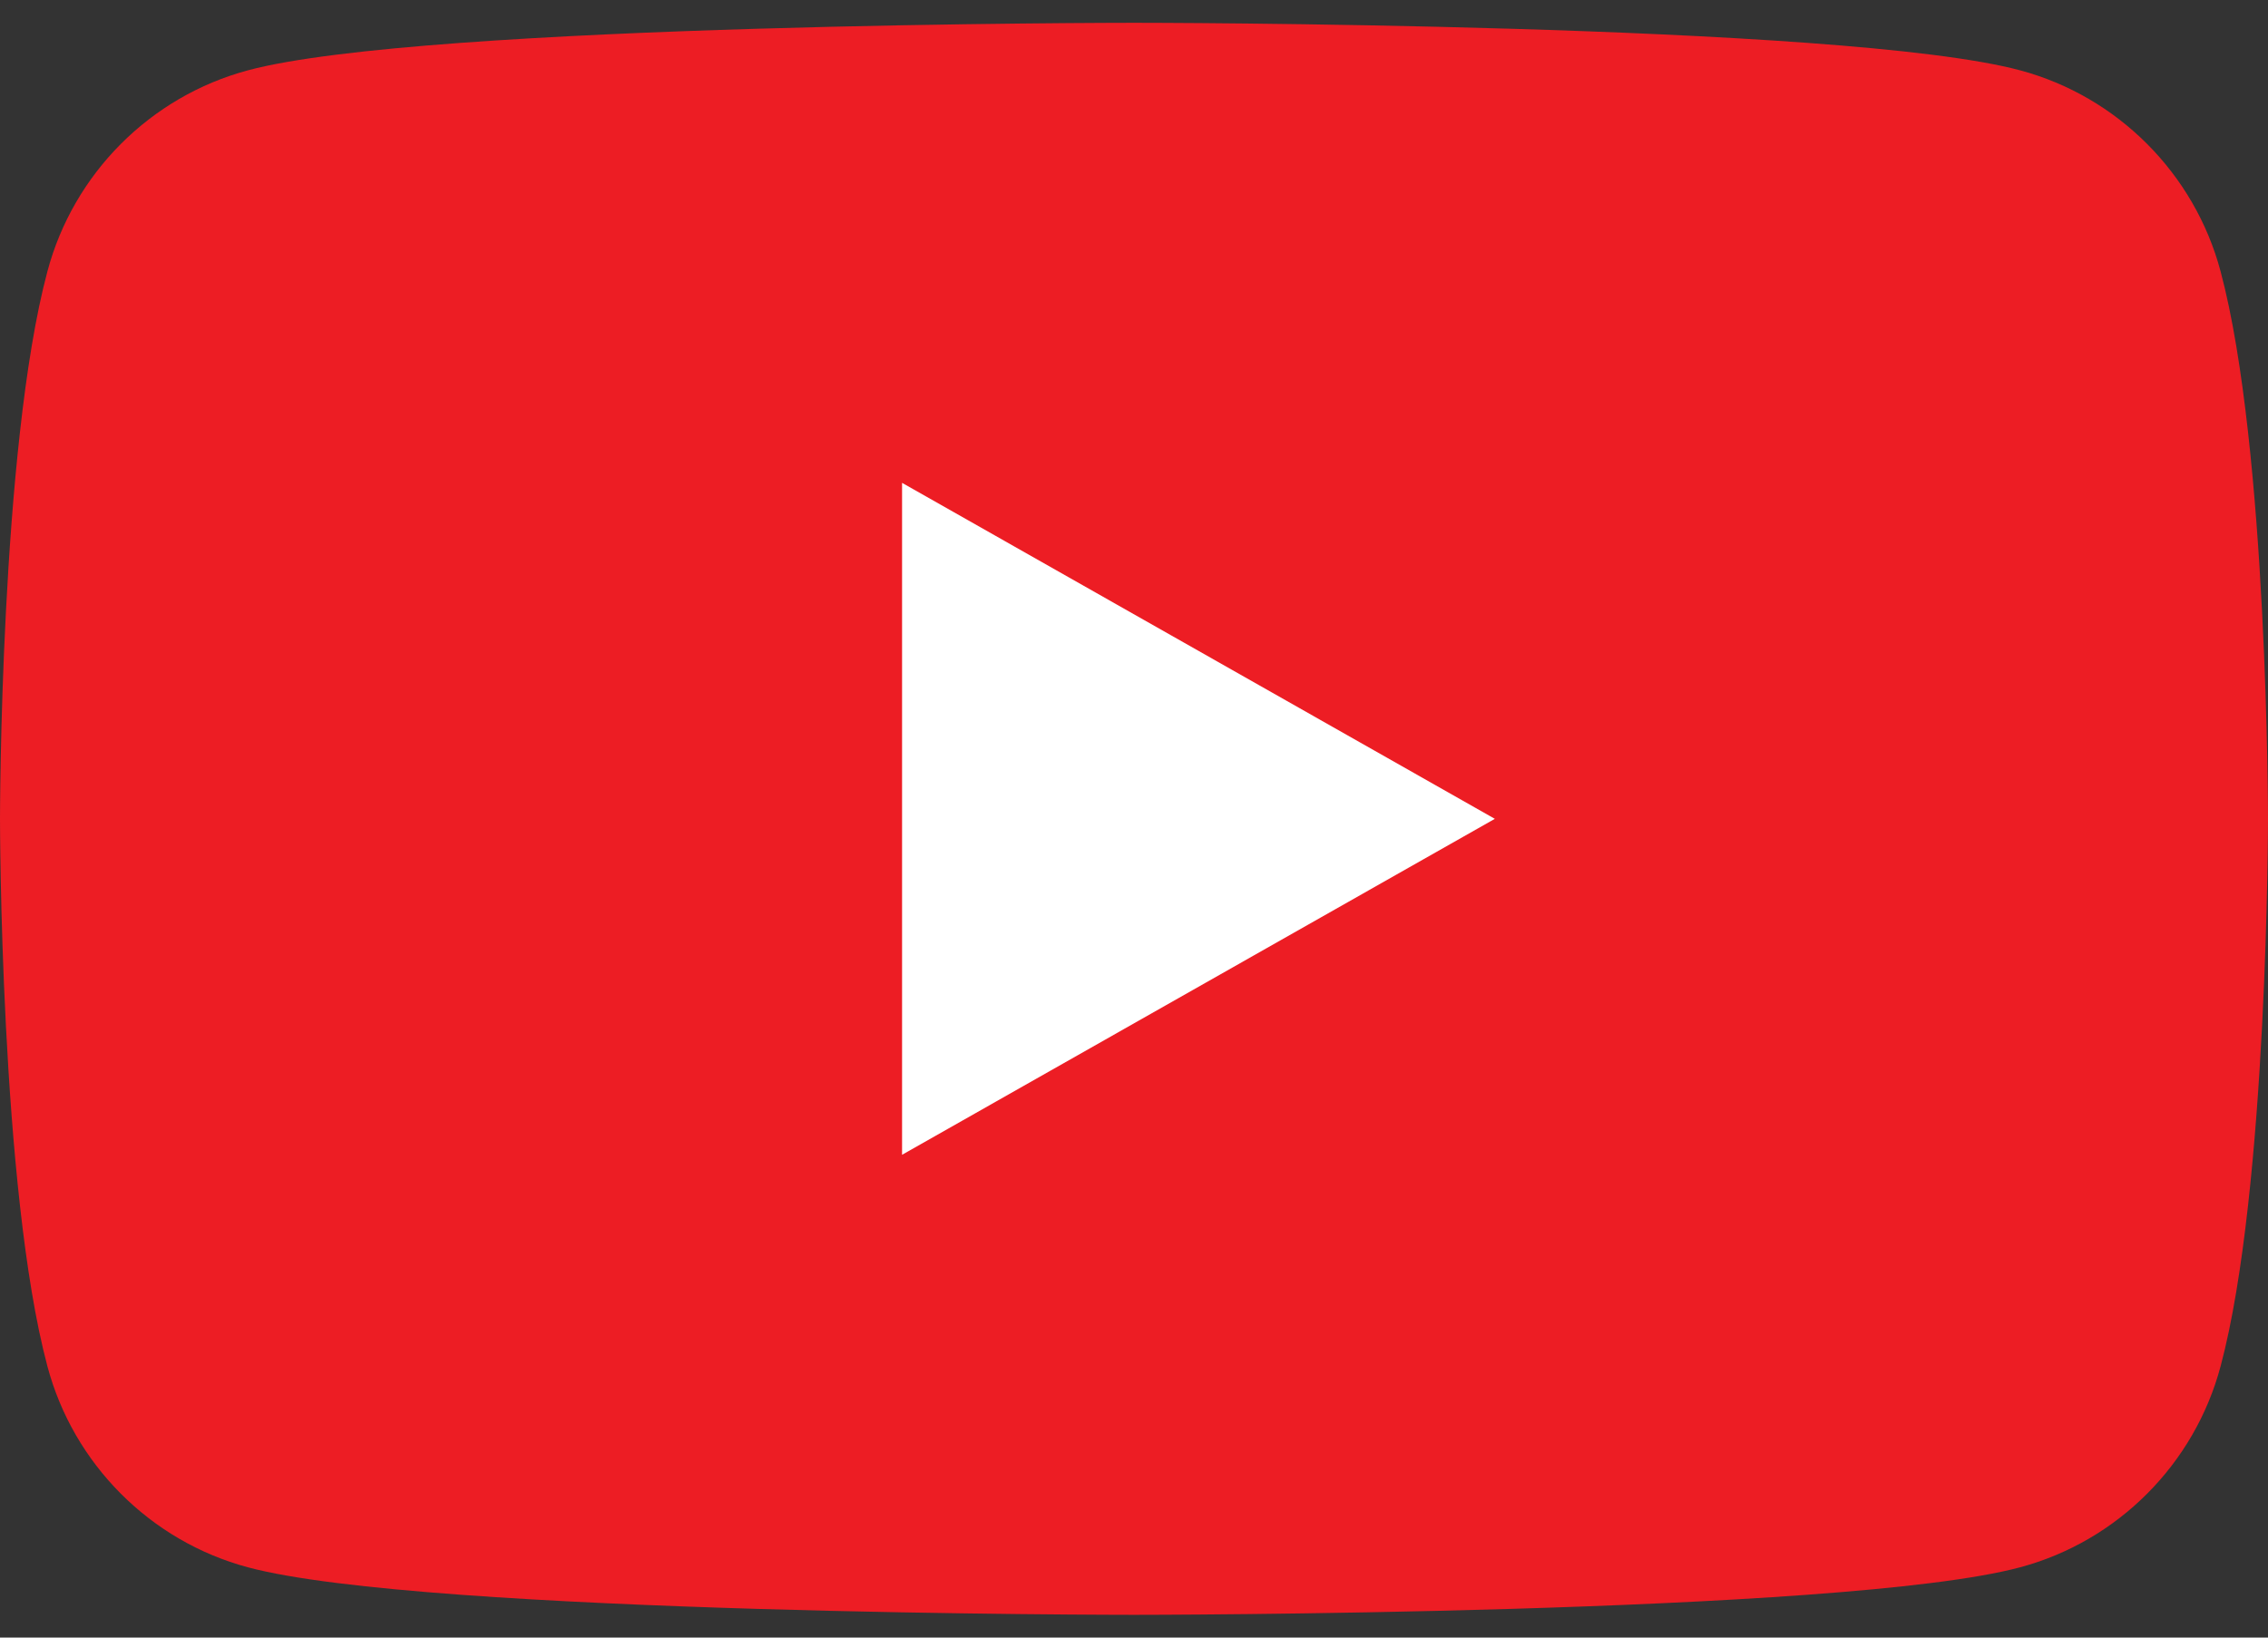
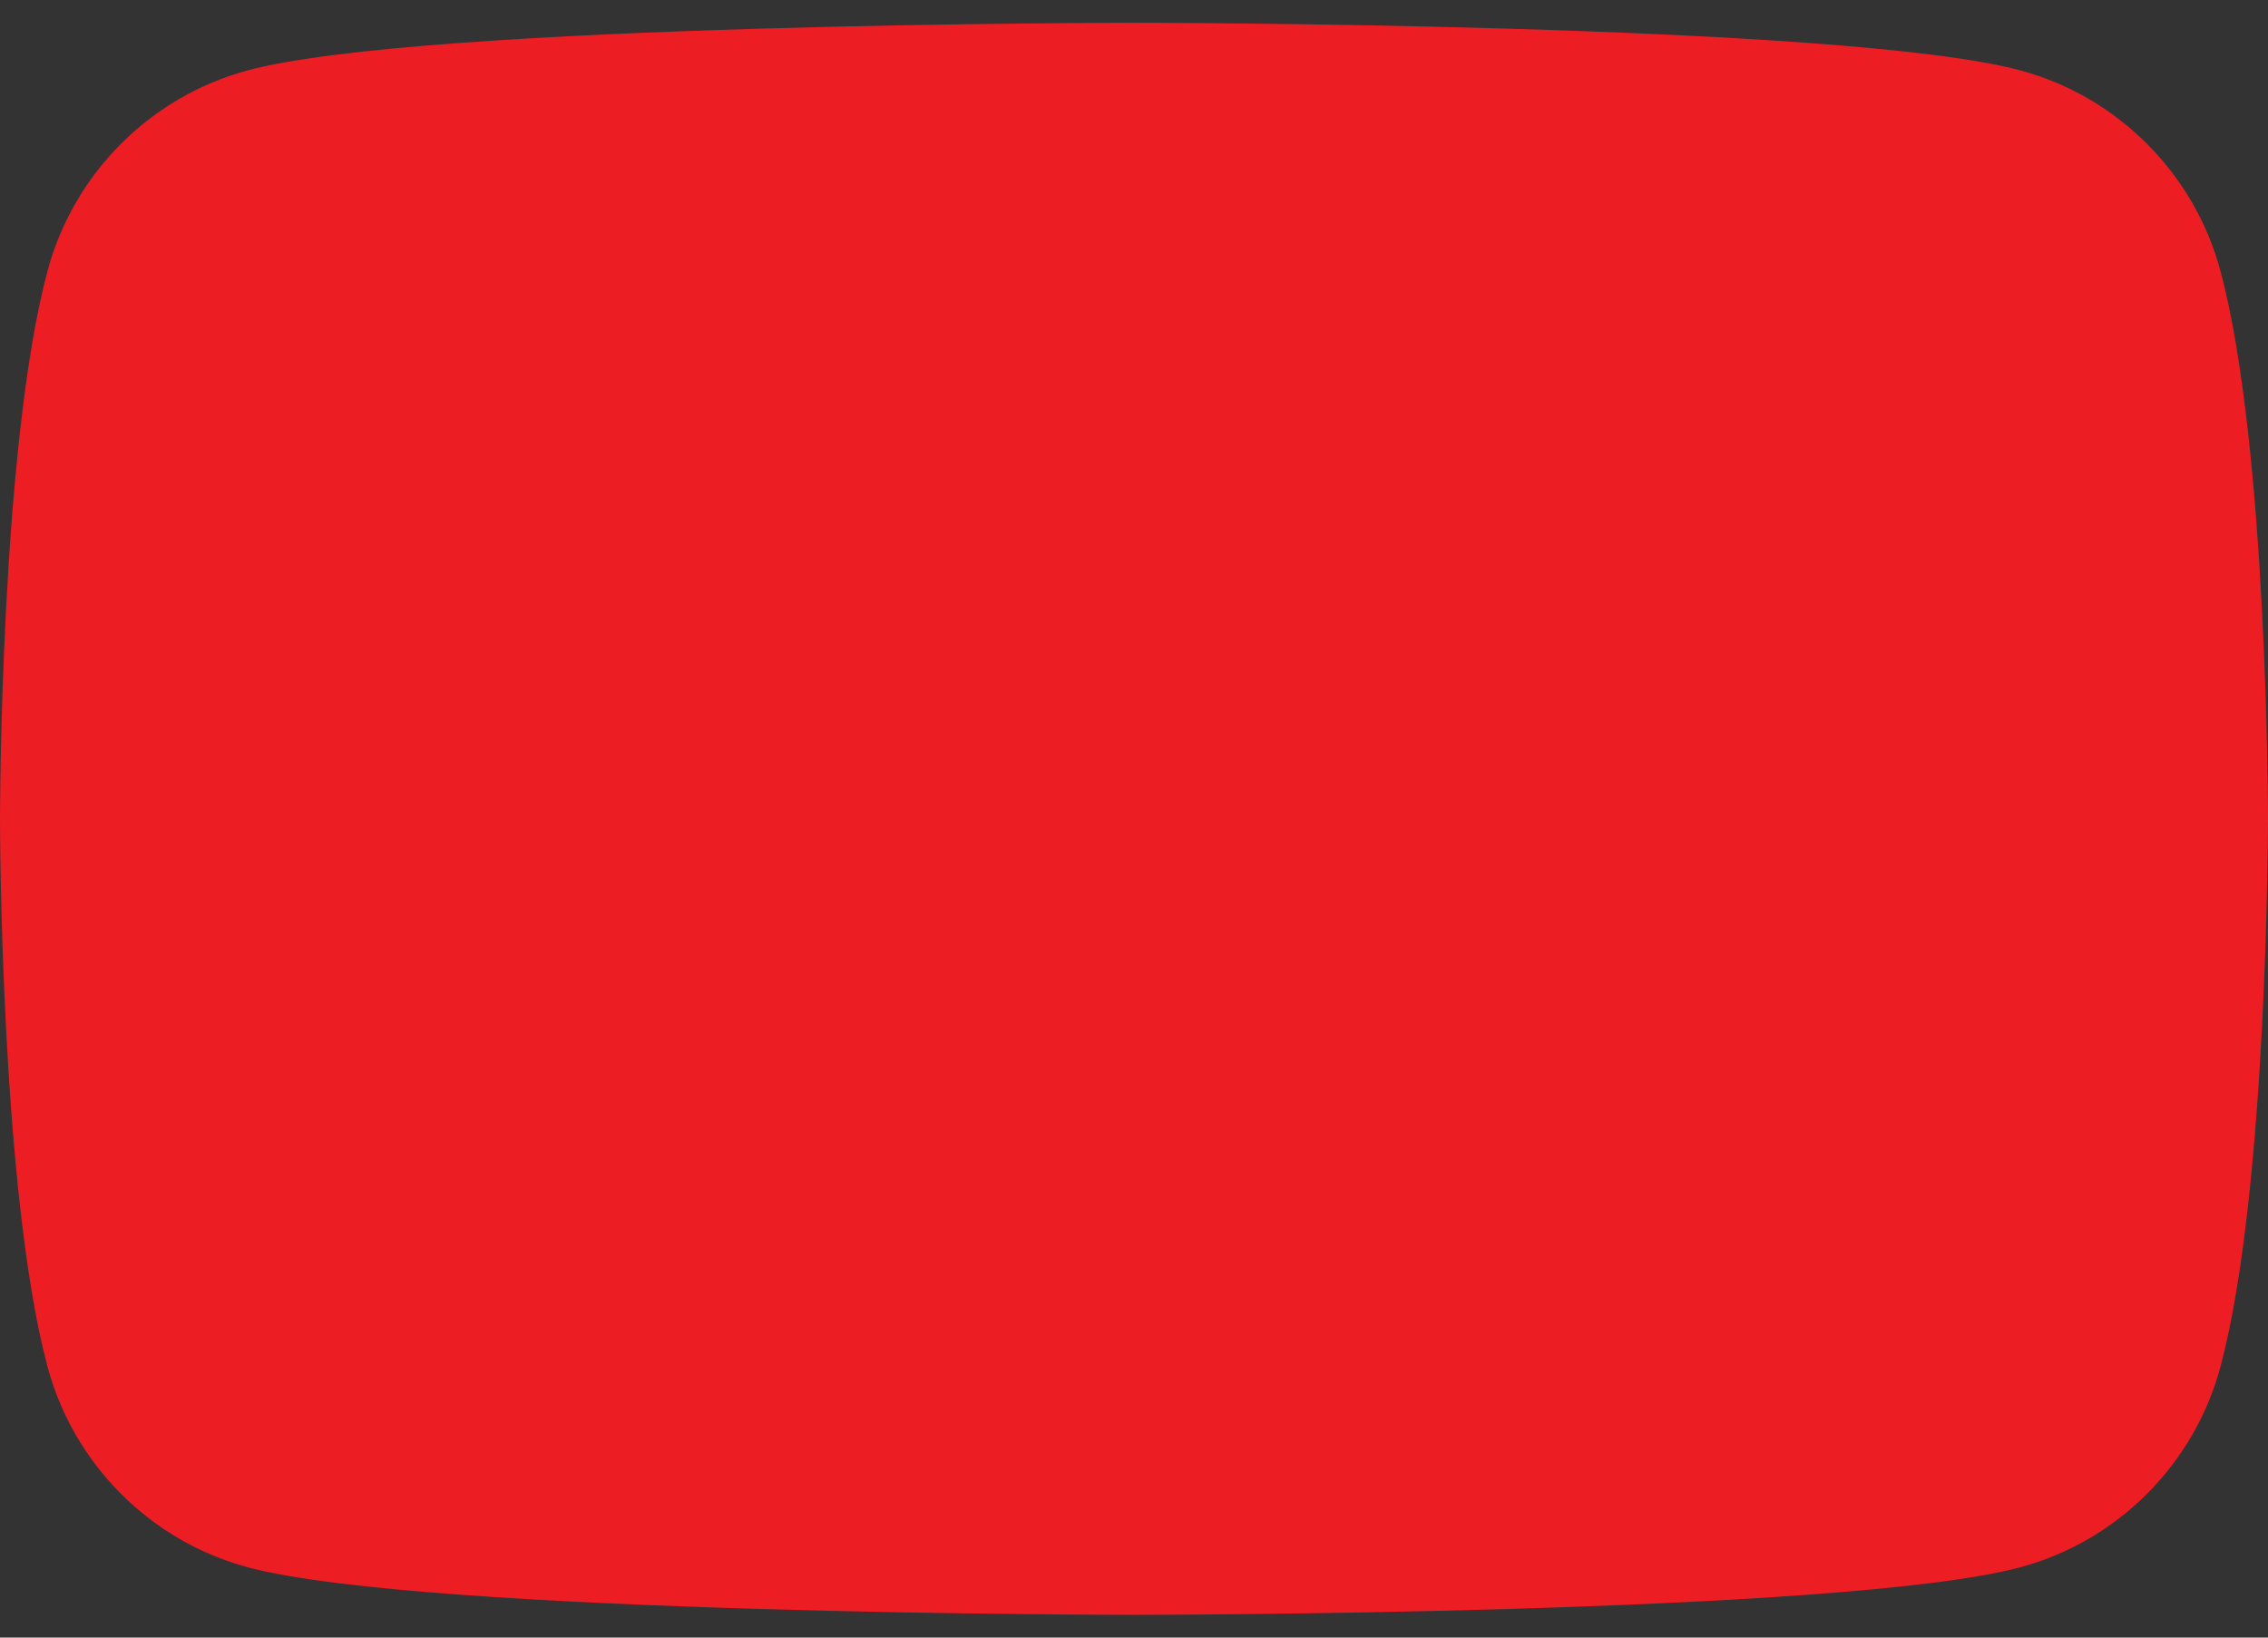
<svg xmlns="http://www.w3.org/2000/svg" width="72" height="52" viewBox="0 0 72 52" fill="none">
  <rect x="0" y="0" width="72" height="52" fill="#333333" stroke="none" />
  <path d="M70.495 8.618C69.667 5.511 67.228 3.064 64.13 2.233C58.515 0.724 36 0.724 36 0.724C36 0.724 13.485 0.724 7.87 2.233C4.772 3.064 2.332 5.511 1.505 8.618C0 14.25 0 26.001 0 26.001C0 26.001 0 37.751 1.505 43.384C2.332 46.491 4.772 48.938 7.87 49.768C13.485 51.277 36 51.277 36 51.277C36 51.277 58.515 51.277 64.13 49.768C67.228 48.938 69.667 46.491 70.495 43.384C72 37.751 72 26.001 72 26.001C72 26.001 72 14.25 70.495 8.618Z" fill="#ED1D24" />
-   <path d="M28.637 36.669L47.455 26.001L28.637 15.332V36.669Z" fill="white" />
</svg>